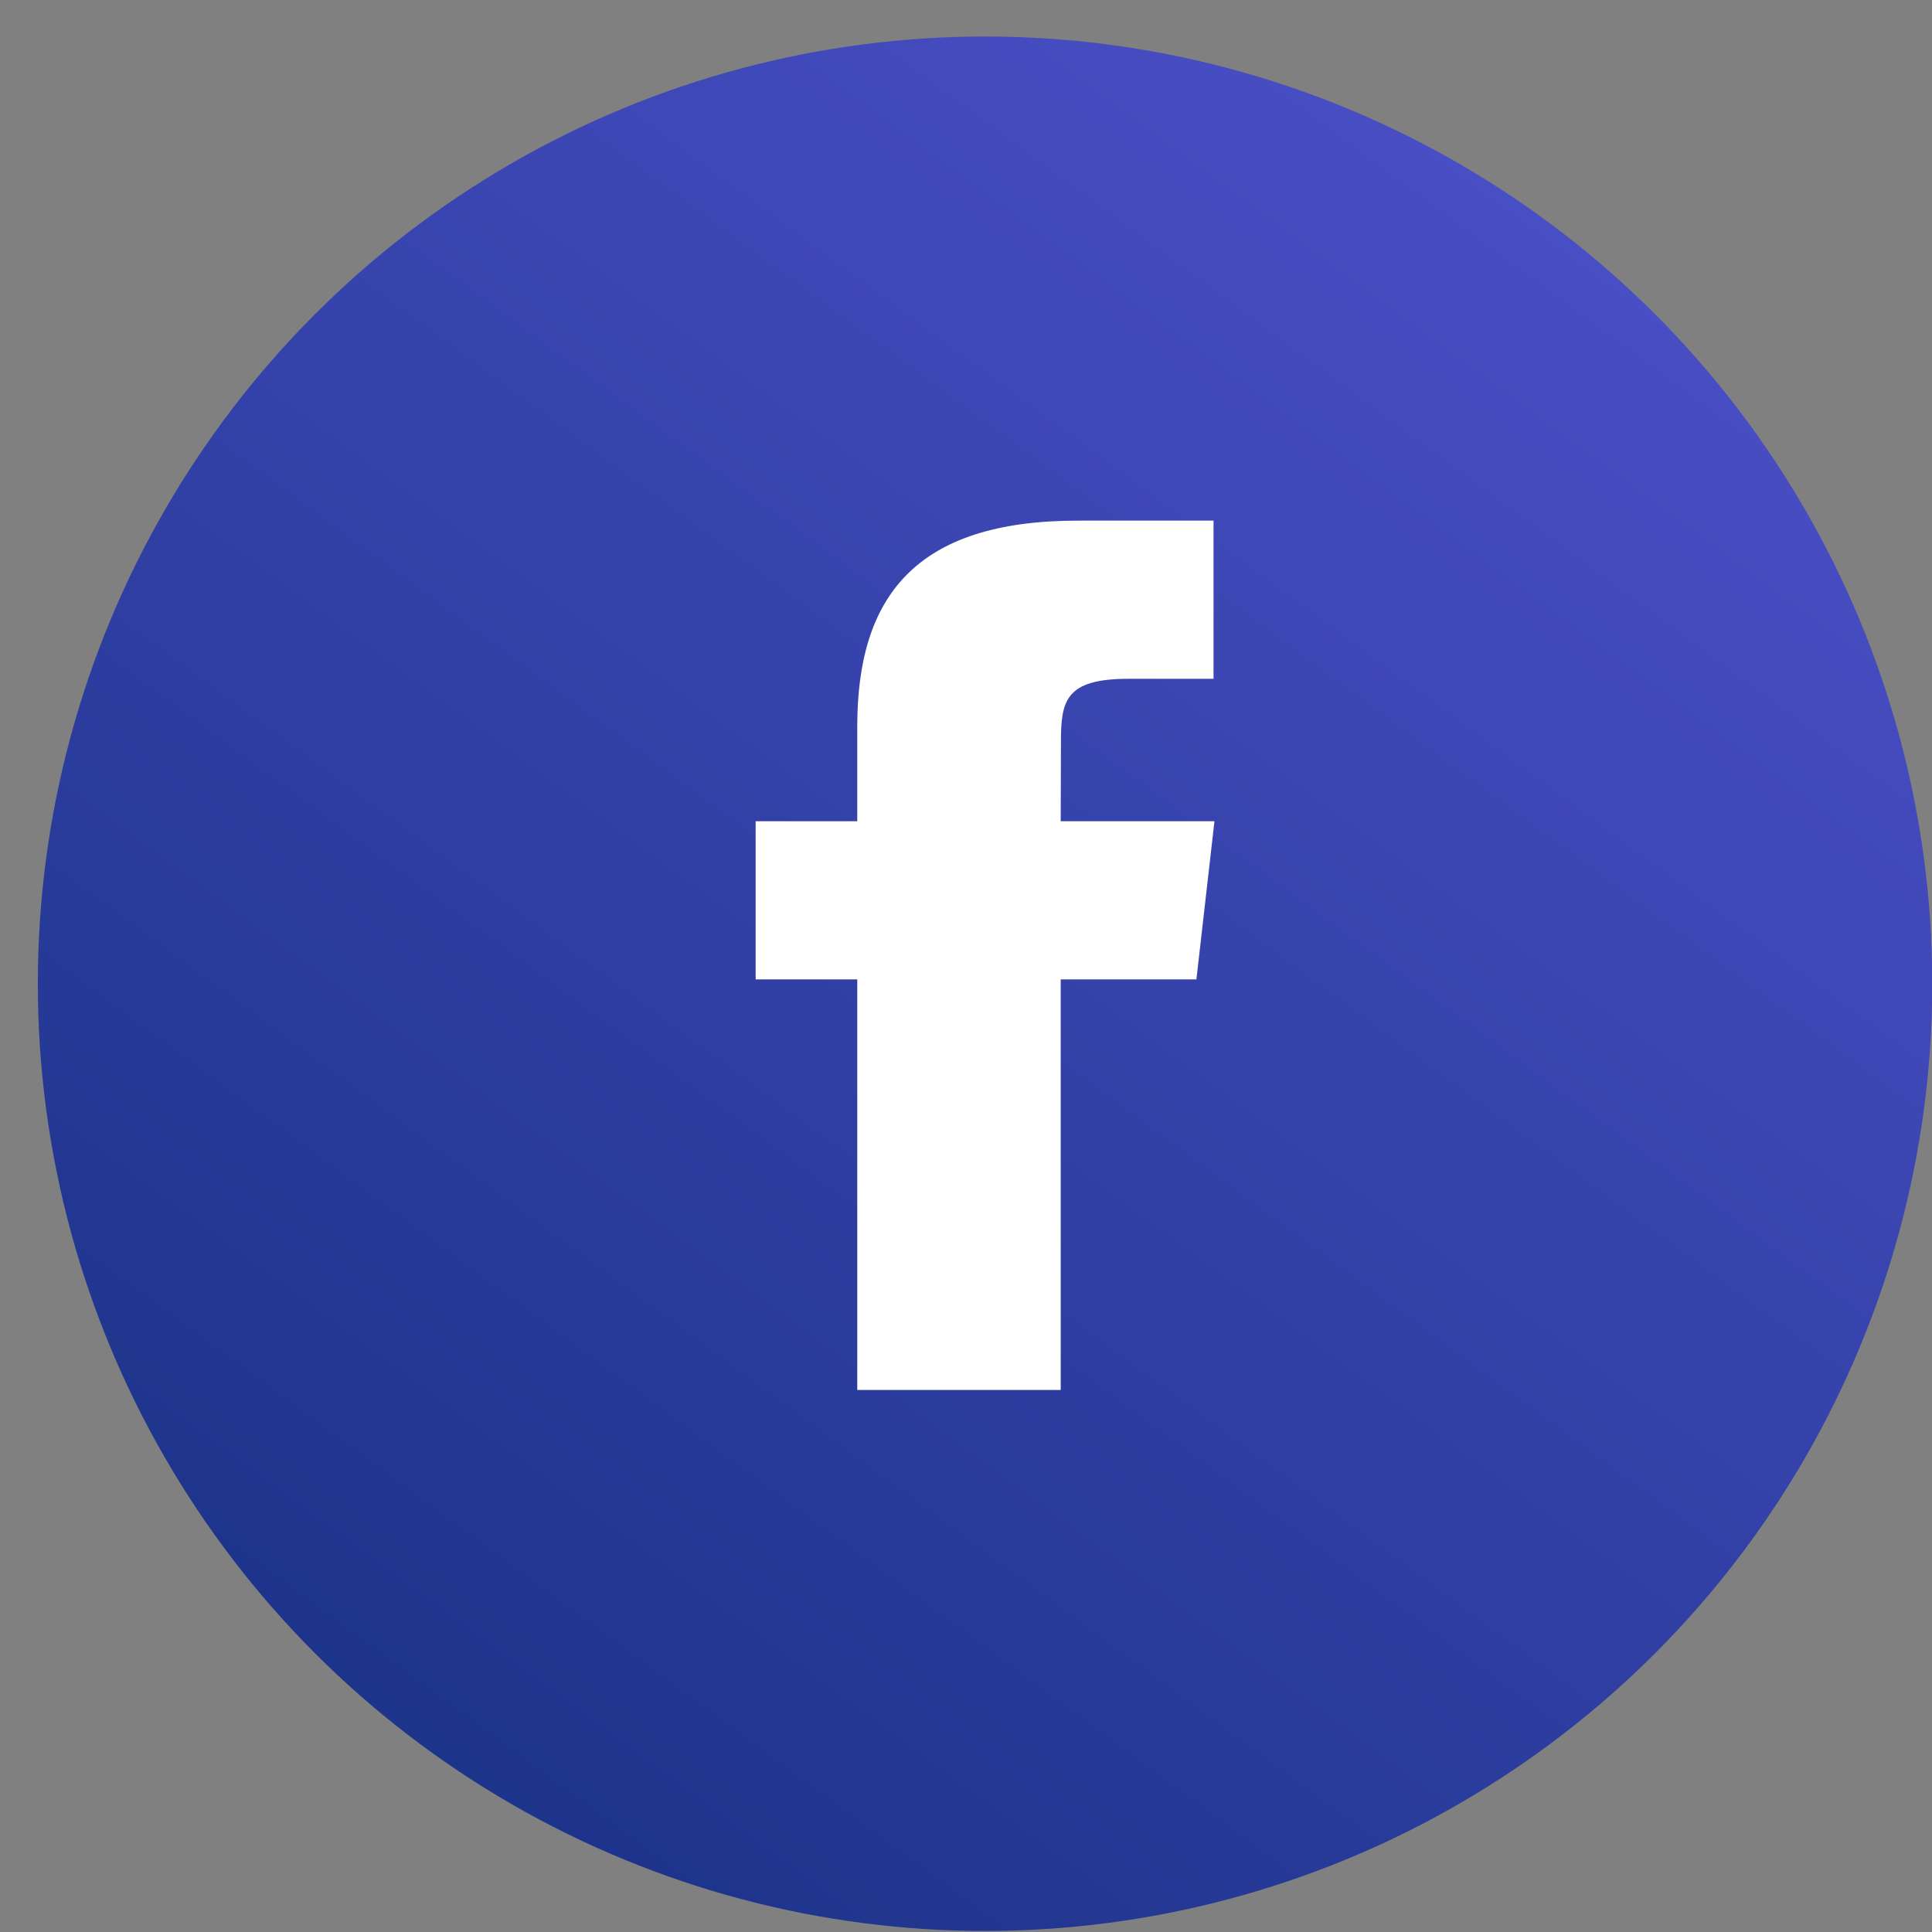
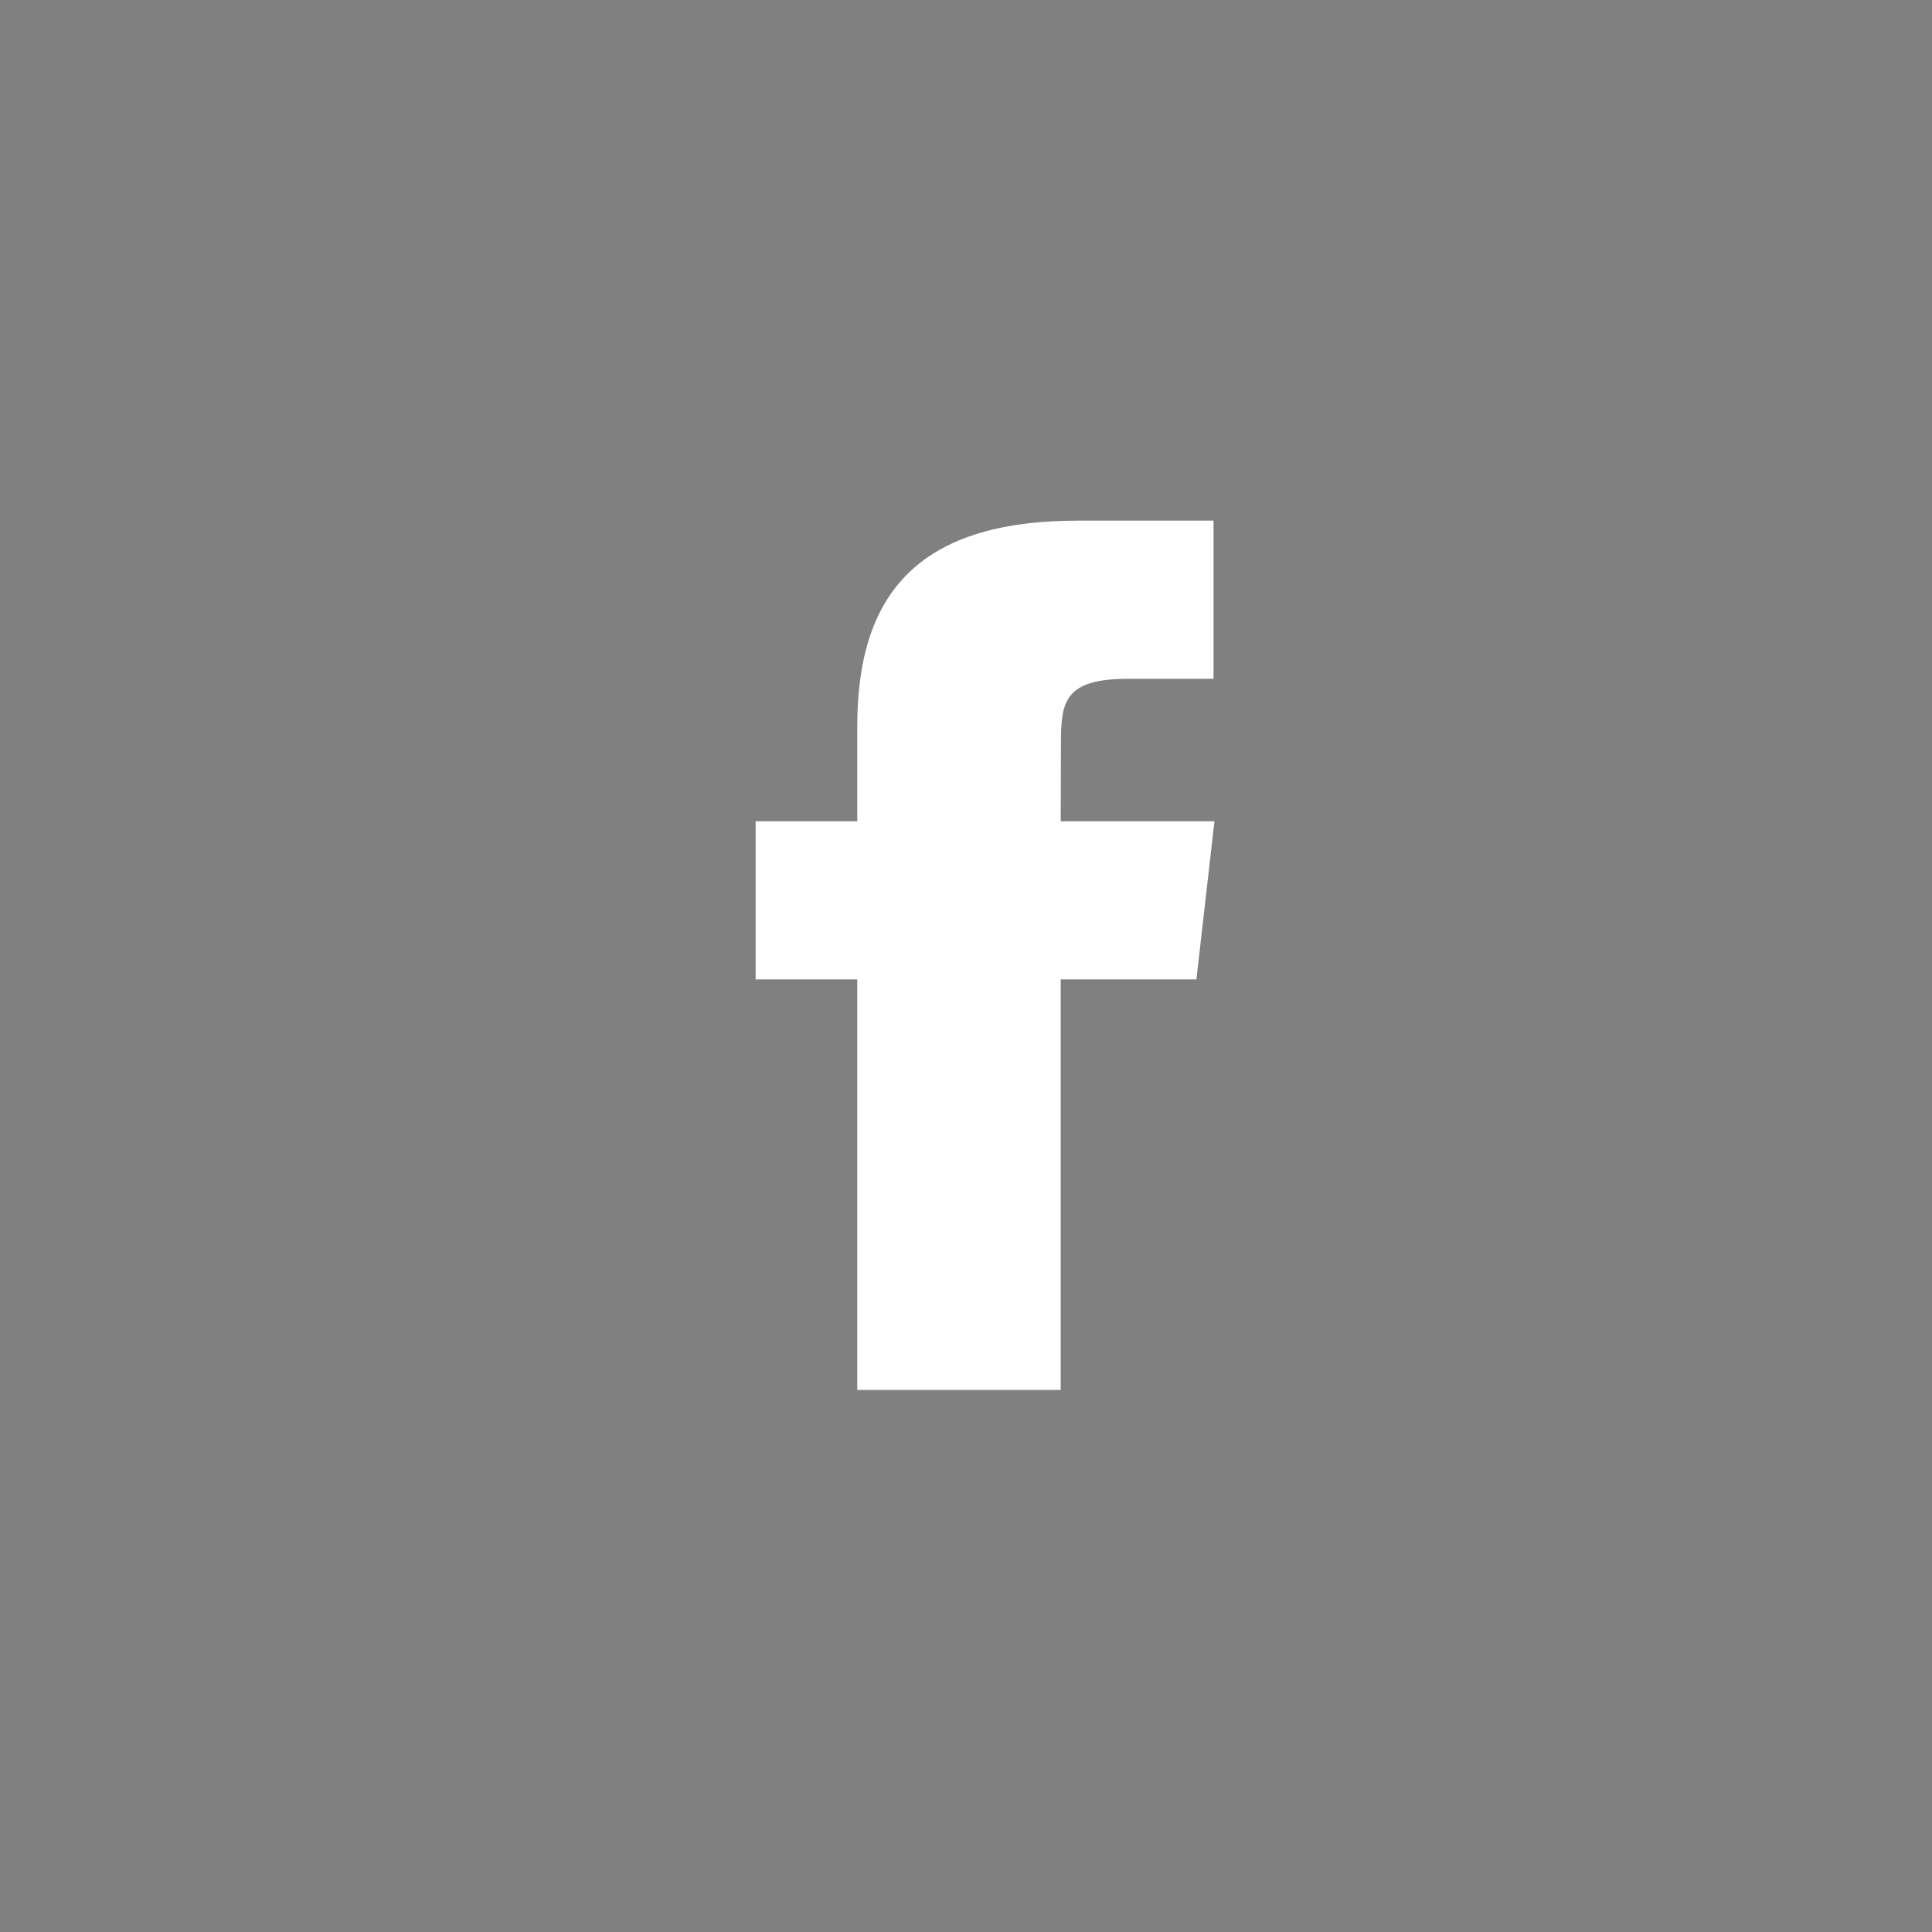
<svg xmlns="http://www.w3.org/2000/svg" width="50" height="50" viewBox="0 0 50 50" fill="none">
  <rect x="0" y="0" width="50" height="50" fill="#808080" stroke="none" />
-   <circle cx="25.493" cy="25.459" r="24.514" fill="url(#paint0_linear_2148_1314)" />
  <path d="M27.451 35.972H22.186V25.347H19.556V21.254H22.186V18.798C22.186 15.46 23.672 13.474 27.893 13.474H31.406V17.567H29.209C27.566 17.567 27.457 18.139 27.457 19.207L27.451 21.254H31.43L30.963 25.347H27.451V35.972Z" fill="white" />
  <defs>
    <linearGradient id="paint0_linear_2148_1314" x1="45.299" y1="4.239" x2="11.621" y2="49.973" gradientUnits="userSpaceOnUse">
      <stop stop-color="#4C50C8" />
      <stop offset="1" stop-color="#1A3287" />
    </linearGradient>
  </defs>
</svg>